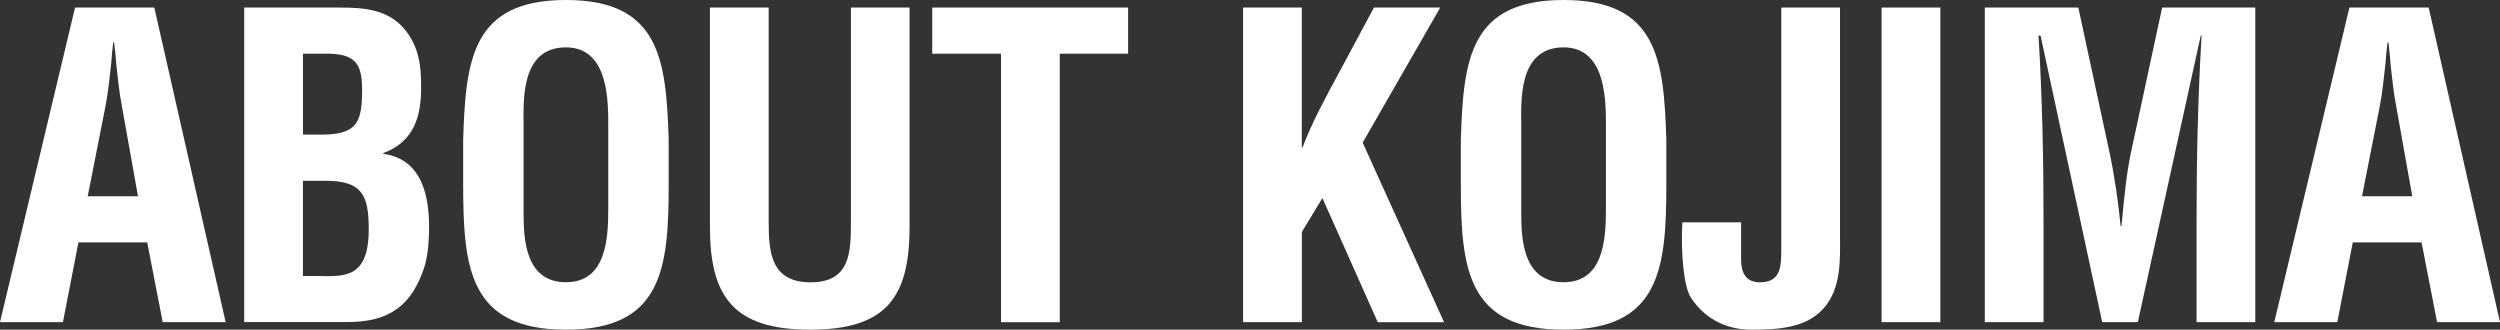
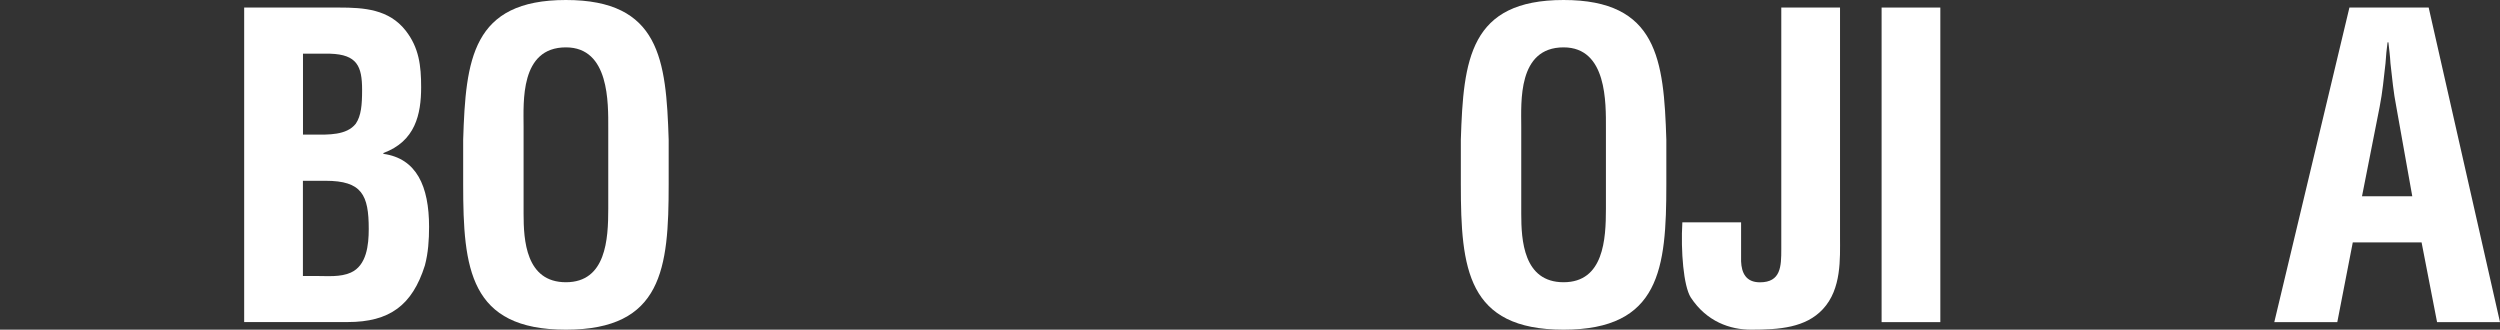
<svg xmlns="http://www.w3.org/2000/svg" id="_レイヤー_2" width="327.74" height="43.22" viewBox="0 0 327.74 43.22">
  <rect x="0" y="0" width="327.74" height="43.22" fill="#333333" stroke="none" />
  <defs>
    <style>.cls-1{fill:#fff;stroke-width:0px;}</style>
  </defs>
  <g id="TOP0">
-     <path class="cls-1" d="m0,42.23L9.84.99h10.39l9.35,41.24h-8.25l-2.03-10.45h-9.02l-2.03,10.45H0Zm11.49-16.5h6.6l-2.09-11.71c-.38-1.92-.55-3.79-.77-5.72-.05-.93-.17-1.87-.27-2.75h-.11c-.11.88-.22,1.81-.27,2.75-.22,1.92-.39,3.79-.77,5.72l-2.31,11.71Z" />
    <path class="cls-1" d="m32.01,42.23V.99h12.43c3.3,0,6.54.22,8.74,3.02,1.76,2.25,2.03,4.62,2.03,7.42,0,3.57-.77,7.09-4.95,8.63v.11c4.34.6,5.99,4.23,5.99,9.57,0,1.71-.11,3.41-.55,5.06-1.65,5.22-4.62,7.42-10.12,7.42h-13.58Zm9.13-24.58c1.87,0,4.29.11,5.5-1.43.71-1.04.83-2.47.83-4.45,0-3.08-.66-4.62-4.18-4.73h-3.57v10.61h1.43Zm.22,18.53c1.6,0,3.25.17,4.62-.44,2.09-.93,2.36-3.63,2.36-5.72,0-4.45-.88-6.32-5.66-6.32h-2.97v12.48h1.65Z" />
    <path class="cls-1" d="m60.72,18.31c.33-10.5,1.16-18.31,13.47-18.31s13.14,7.81,13.47,18.31v5.88c0,11-.82,19.03-13.47,19.03s-13.47-8.03-13.47-19.03v-5.88Zm7.92,9.73c0,3.41.28,8.96,5.55,8.96s5.55-5.66,5.55-9.62v-10.56c0-3.3.17-10.61-5.55-10.61-6.05,0-5.55,7.2-5.55,10.39v11.44Z" />
-     <path class="cls-1" d="m111.54.99h7.7v28.76c0,9.13-2.97,13.47-13.03,13.47s-13.14-4.34-13.14-13.47V.99h7.7v28.1c0,3.96.28,7.92,5.5,7.92s5.28-3.96,5.28-7.92V.99Z" />
-     <path class="cls-1" d="m122.21.99h25.68v6.05h-8.96v35.2h-7.7V7.04h-9.02V.99Z" />
-     <path class="cls-1" d="m162.96,42.23V.99h7.7v18.31h.11c1.21-3.24,3.19-6.87,4.84-9.9l4.51-8.41h8.69l-10.17,17.71,10.67,23.54h-8.69l-7.26-16.28-2.69,4.45v11.82h-7.7Z" />
    <path class="cls-1" d="m191.51,18.31c.33-10.5,1.16-18.31,13.47-18.31s13.14,7.81,13.47,18.31v5.88c0,11-.82,19.03-13.47,19.03s-13.47-8.03-13.47-19.03v-5.88Zm7.92,9.73c0,3.41.28,8.96,5.55,8.96s5.55-5.66,5.55-9.62v-10.56c0-3.3.17-10.61-5.55-10.61-6.05,0-5.55,7.2-5.55,10.39v11.44Z" />
    <path class="cls-1" d="m228.25,29.15v5.11c.06,1.48.61,2.75,2.47,2.75,2.75,0,2.8-2.09,2.8-4.34V.99h7.7v30.08c0,2.8.22,6.82-2.25,9.46-2.25,2.42-5.66,2.69-9.4,2.69-2.75,0-5.83-1.04-7.92-4.23-.94-1.48-1.32-6.05-1.1-9.84h7.7Z" />
    <path class="cls-1" d="m246.67,42.23V.99h7.7v41.24h-7.7Z" />
-     <path class="cls-1" d="m267.9,42.23h-7.7V.99h12.26l4.12,19.14c.66,3.13,1.1,6.32,1.43,9.51h.11c.38-4.07.66-6.82,1.21-9.51l4.12-19.14h12.21v41.24h-7.7v-12.98c0-8.19.17-16.39.66-24.58h-.11l-8.25,37.56h-4.67l-8.08-37.56h-.27c.5,8.19.66,16.39.66,24.58v12.98Z" />
    <path class="cls-1" d="m298.15,42.23L308,.99h10.39l9.35,41.24h-8.25l-2.03-10.45h-9.02l-2.03,10.45h-8.25Zm11.49-16.5h6.6l-2.09-11.71c-.38-1.92-.55-3.79-.77-5.72-.05-.93-.17-1.87-.27-2.75h-.11c-.11.88-.22,1.81-.27,2.75-.22,1.92-.39,3.79-.77,5.72l-2.31,11.71Z" />
  </g>
</svg>